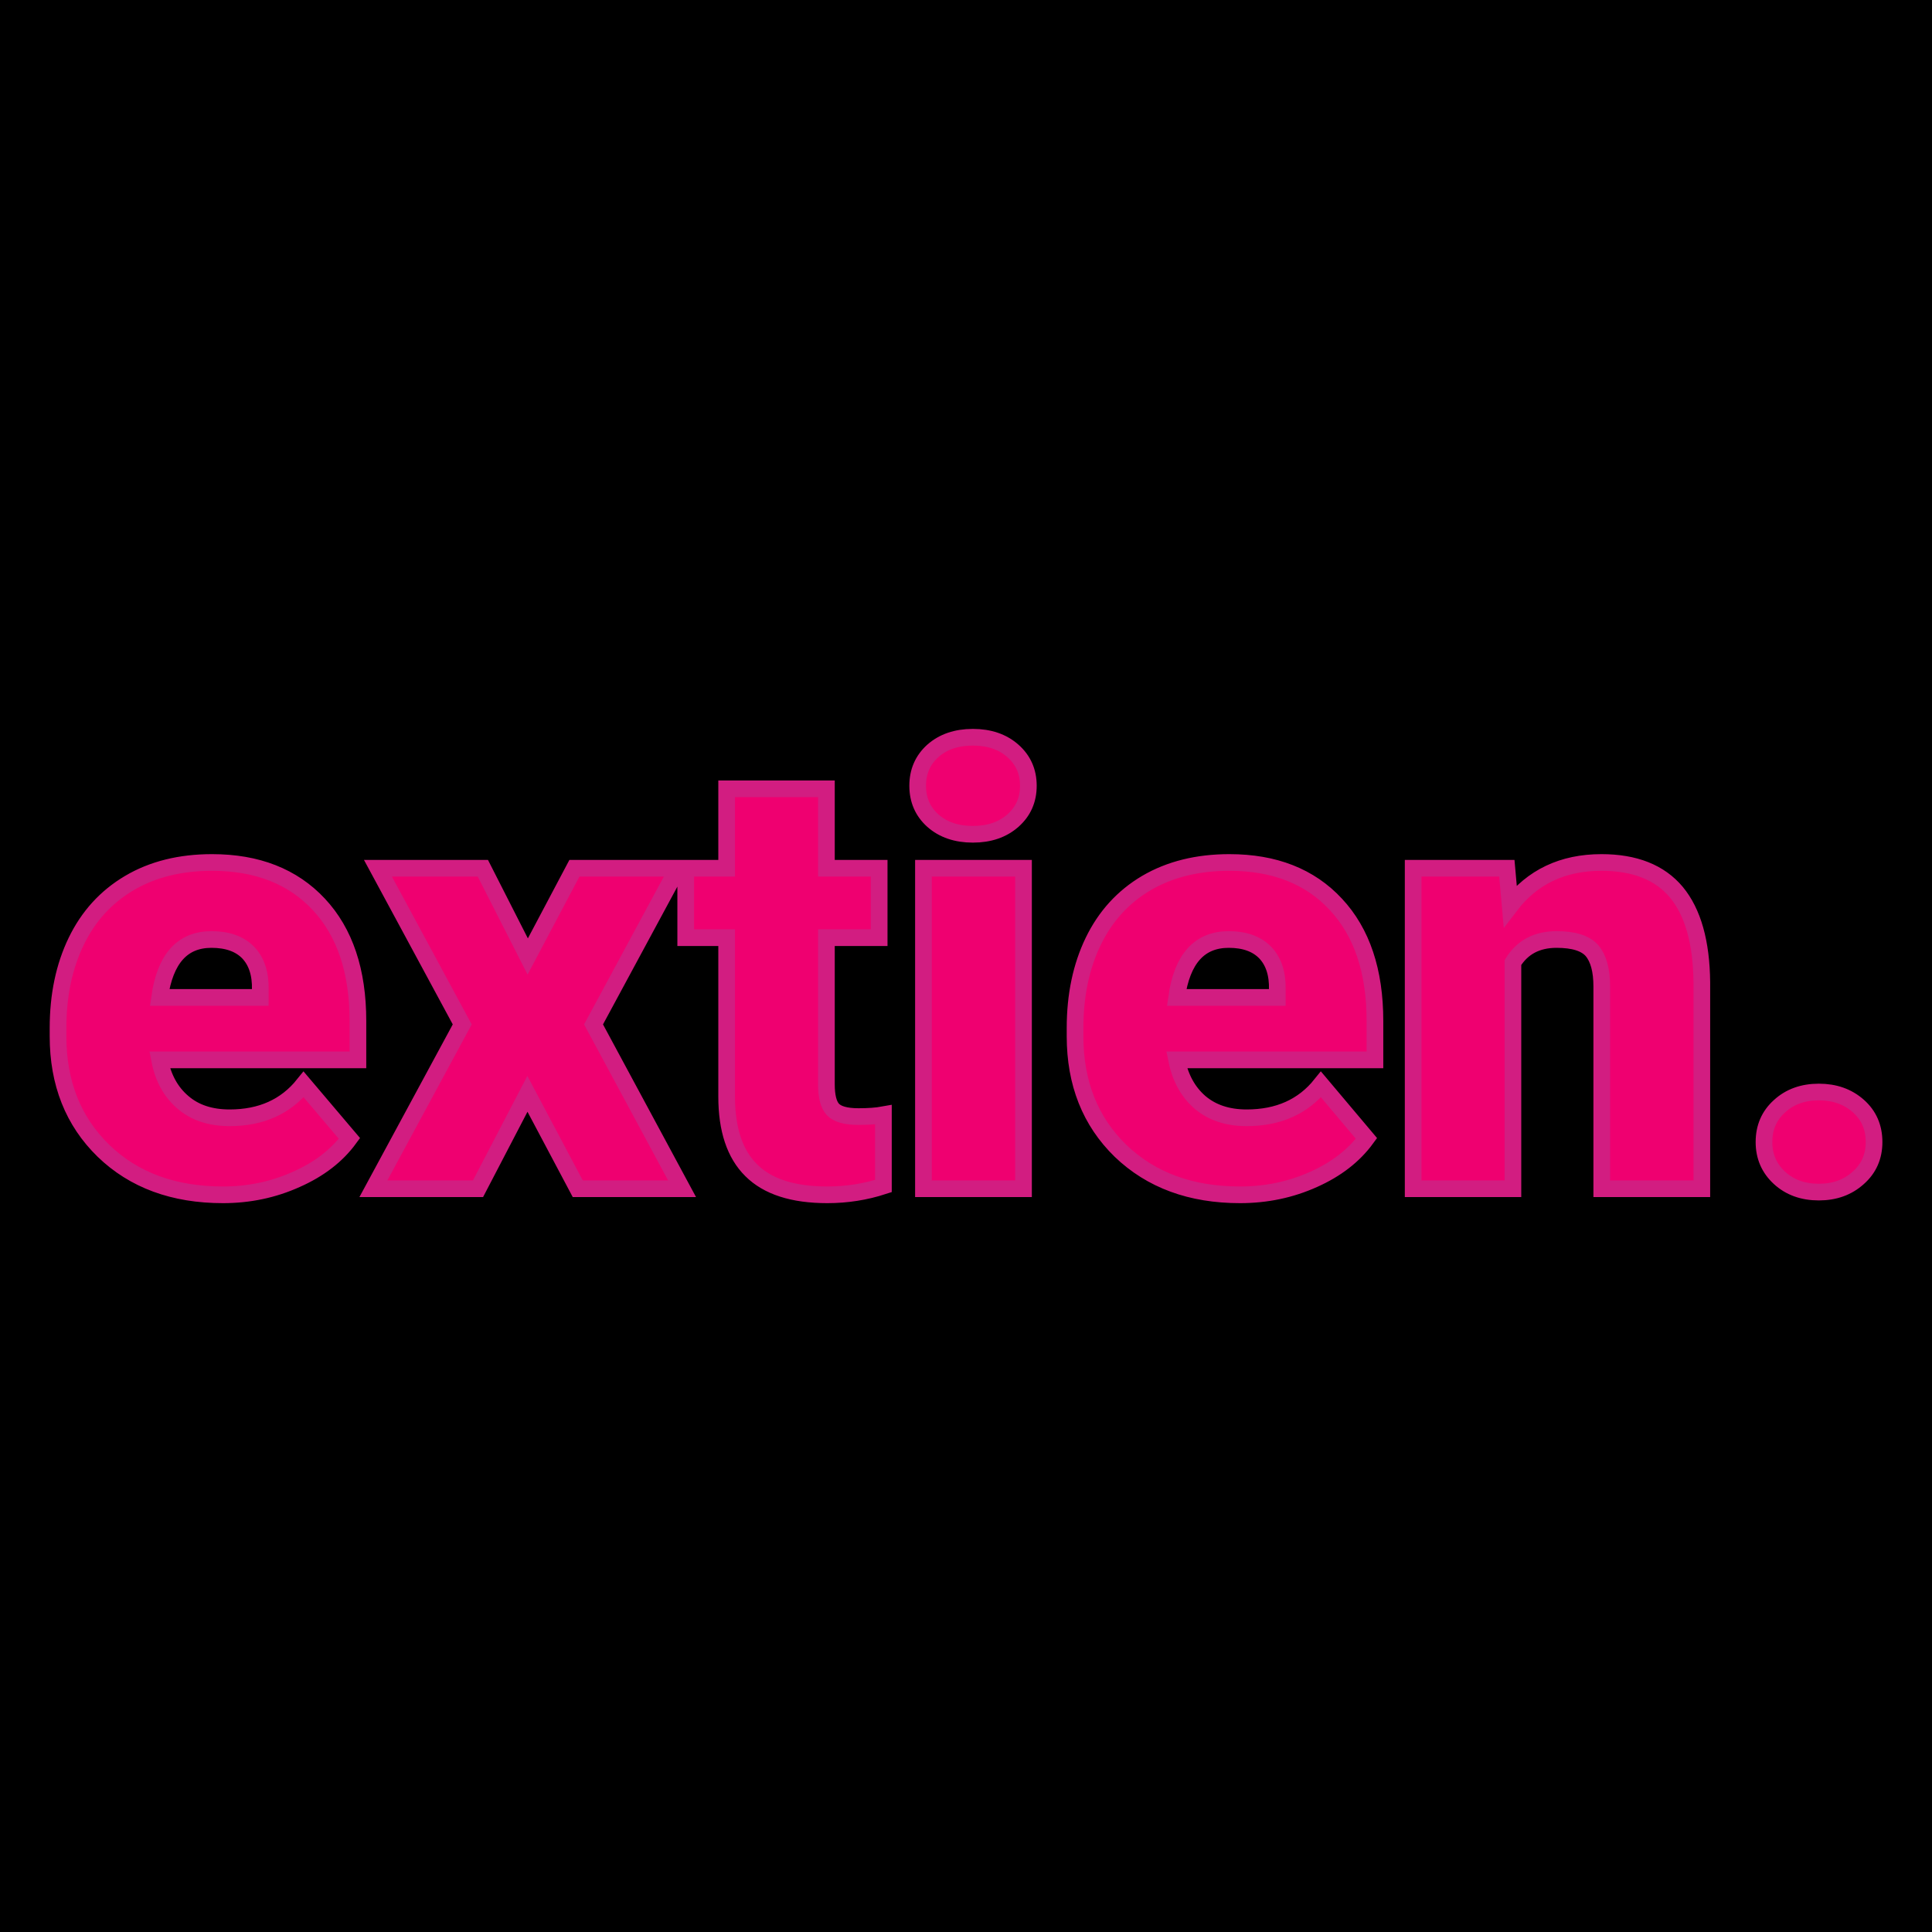
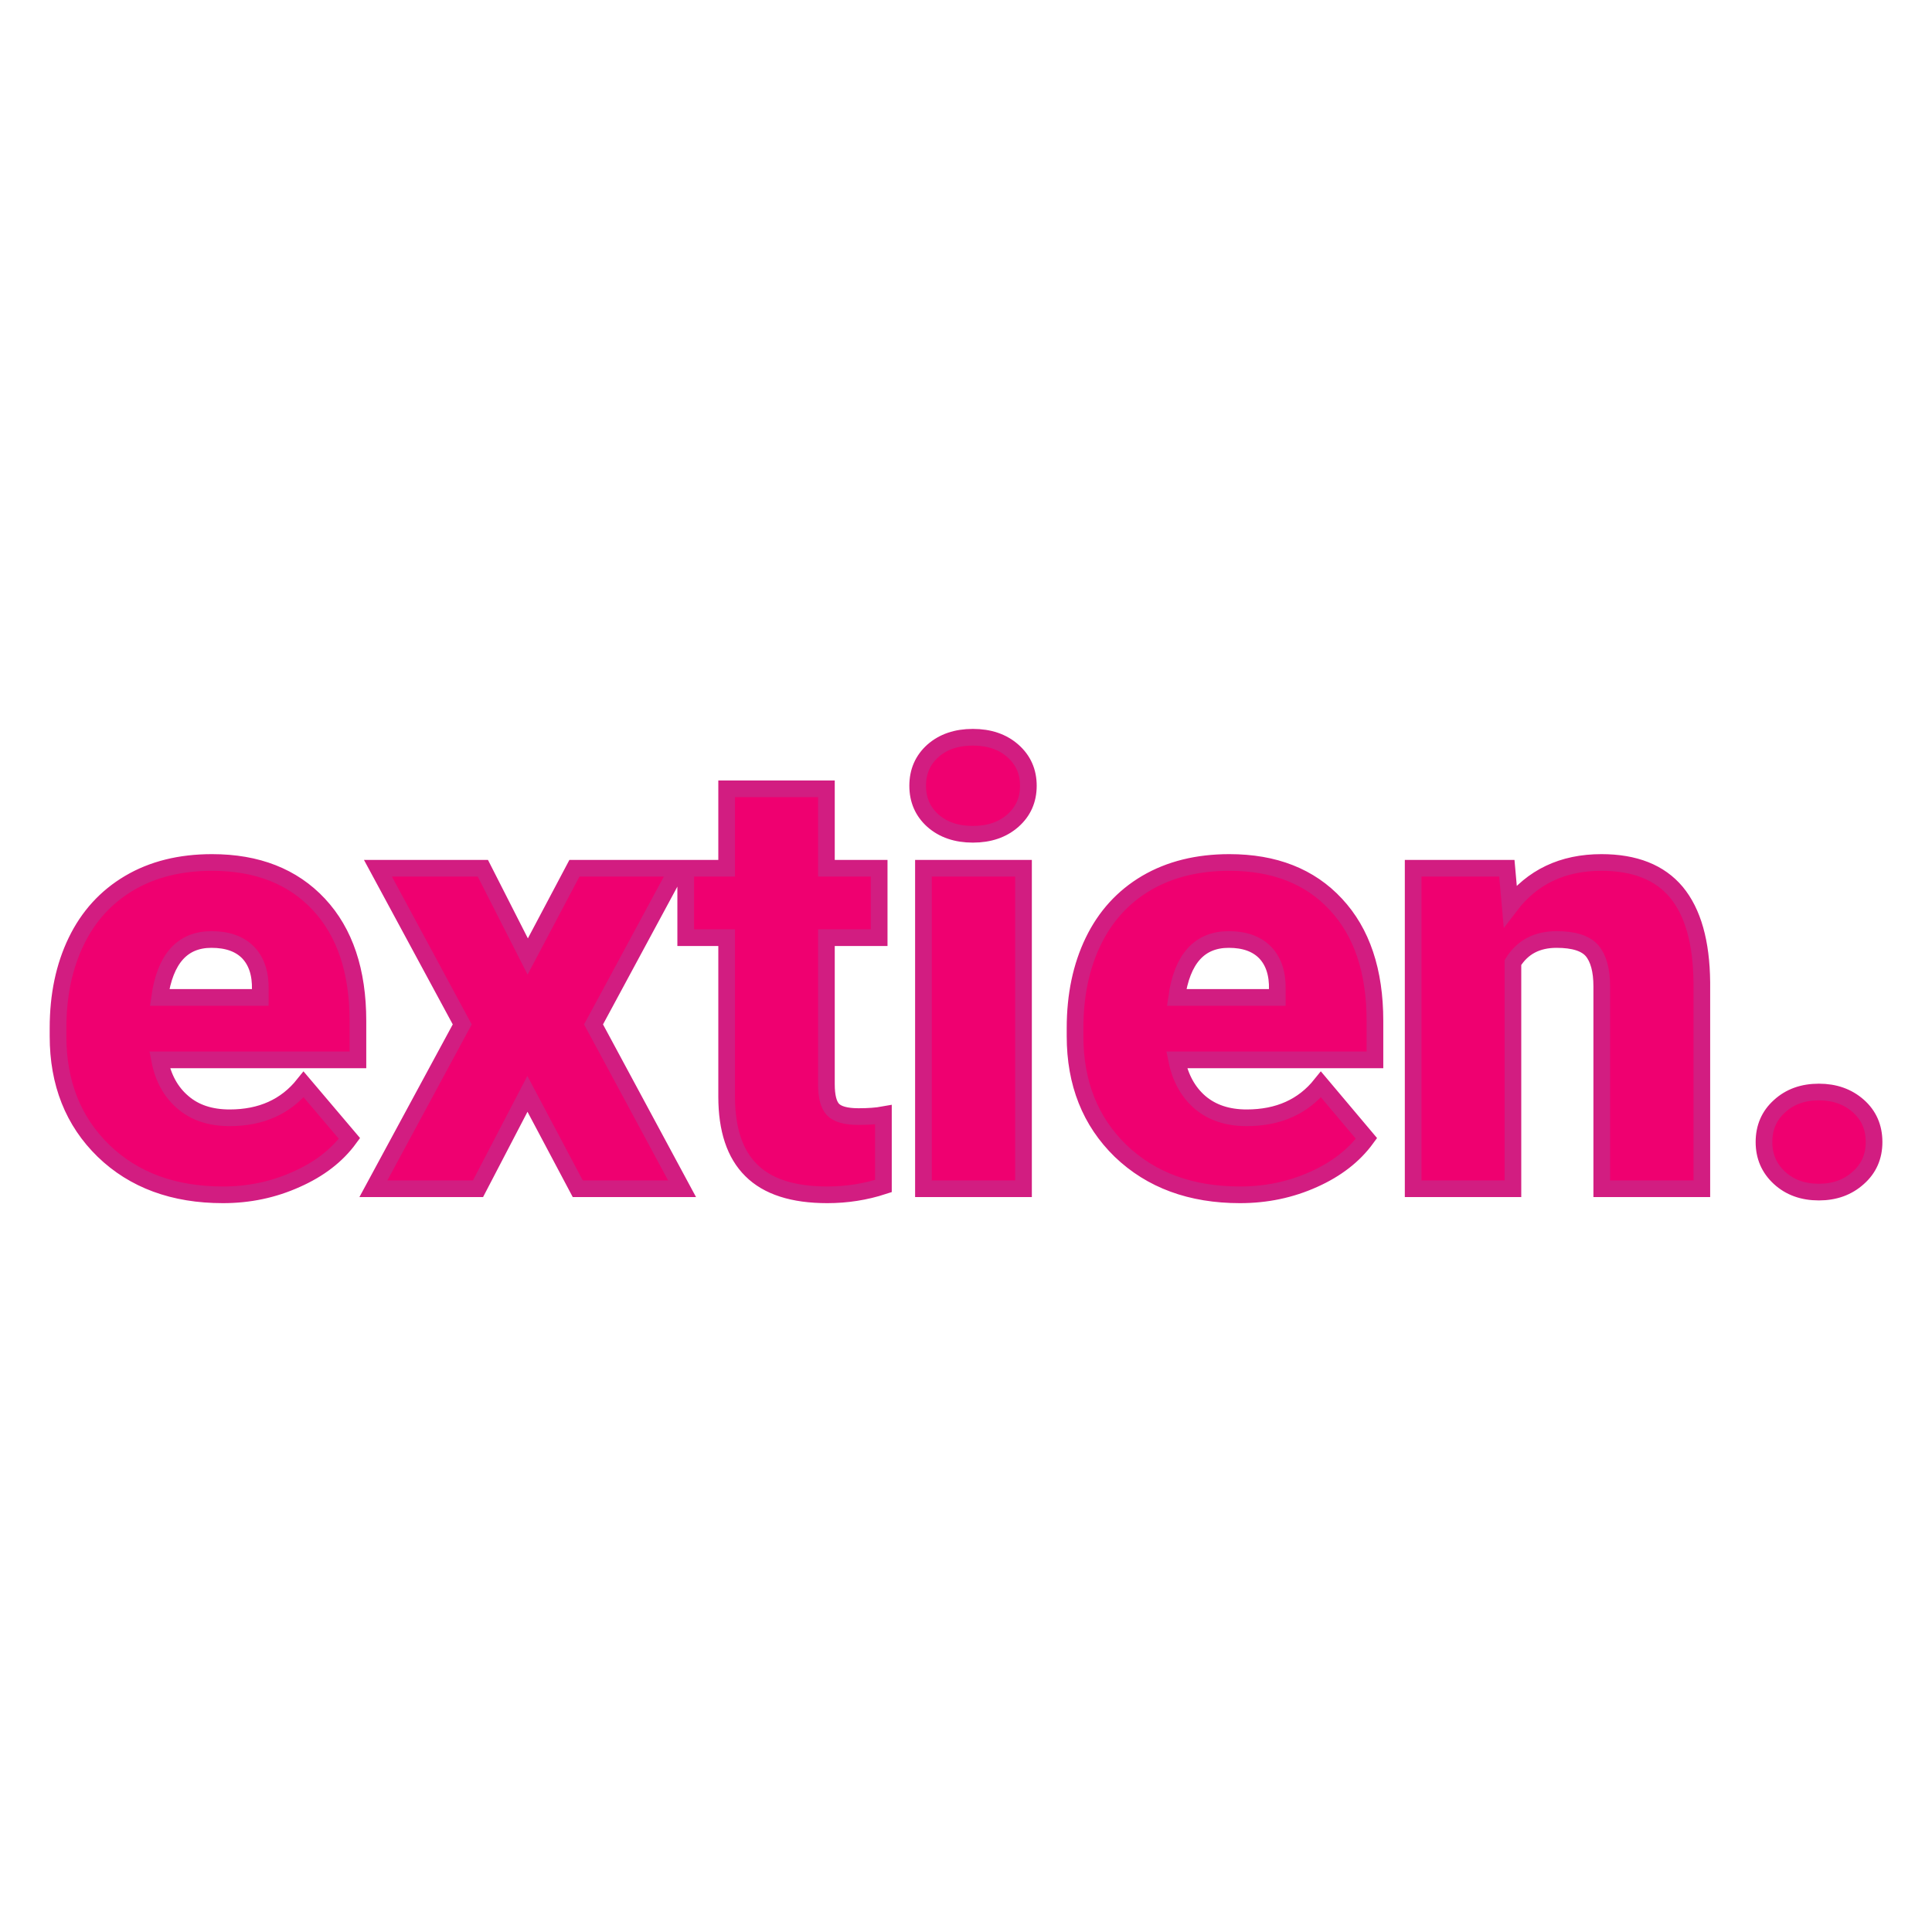
<svg xmlns="http://www.w3.org/2000/svg" version="1.1" viewBox="0 0 200 200">
-   <rect width="200" height="200" fill="url('#gradient')" />
  <defs>
    <linearGradient id="gradient" gradientTransform="rotate(45 0.5 0.5)">
      <stop offset="0%" stop-color="#000000" />
      <stop offset="100%" stop-color="#000000" />
    </linearGradient>
  </defs>
  <g>
    <g fill="#ef0070" transform="matrix(3.139,0,0,3.139,4.124,123.059)" stroke="#d21d81" stroke-width="0.55">
-       <path d="M6.04 0.20L6.04 0.20Q3.60 0.20 2.10-1.25Q0.60-2.71 0.60-5.03L0.60-5.03L0.60-5.30Q0.60-6.92 1.20-8.16Q1.80-9.40 2.95-10.08Q4.10-10.76 5.68-10.76L5.68-10.76Q7.91-10.76 9.20-9.38Q10.49-8.00 10.49-5.53L10.49-5.53L10.49-4.25L3.95-4.25Q4.12-3.36 4.72-2.85Q5.31-2.34 6.26-2.34L6.26-2.34Q7.82-2.34 8.70-3.44L8.70-3.44L10.21-1.66Q9.59-0.81 8.46-0.31Q7.33 0.20 6.04 0.20ZM5.66-8.22L5.66-8.22Q4.22-8.22 3.95-6.31L3.95-6.31L7.27-6.31L7.27-6.56Q7.29-7.35 6.87-7.79Q6.45-8.22 5.66-8.22ZM14.61-10.57L16.09-7.66L17.63-10.57L21.04-10.57L18.26-5.42L21.18 0L17.74 0L16.08-3.13L14.45 0L11.00 0L13.93-5.42L11.15-10.57L14.61-10.57ZM22.65-13.19L25.94-13.19L25.94-10.57L27.68-10.57L27.68-8.28L25.94-8.28L25.94-3.45Q25.94-2.85 26.15-2.62Q26.37-2.38 27.00-2.38L27.00-2.38Q27.49-2.38 27.82-2.44L27.82-2.44L27.82-0.09Q26.93 0.20 25.97 0.20L25.97 0.20Q24.27 0.20 23.46-0.61Q22.65-1.41 22.65-3.04L22.65-3.04L22.65-8.28L21.30-8.28L21.30-10.57L22.65-10.57L22.65-13.19ZM32.44-10.57L32.44 0L29.14 0L29.14-10.57L32.44-10.57ZM28.95-13.29L28.95-13.29Q28.95-13.99 29.45-14.44Q29.96-14.89 30.77-14.89Q31.58-14.89 32.09-14.44Q32.60-13.99 32.60-13.29Q32.60-12.59 32.09-12.14Q31.58-11.69 30.77-11.69Q29.96-11.69 29.45-12.14Q28.95-12.59 28.95-13.29ZM39.58 0.20L39.58 0.20Q37.15 0.20 35.64-1.25Q34.14-2.71 34.14-5.03L34.14-5.03L34.14-5.30Q34.14-6.92 34.74-8.16Q35.34-9.40 36.49-10.08Q37.65-10.76 39.23-10.76L39.23-10.76Q41.46-10.76 42.74-9.38Q44.03-8.00 44.03-5.53L44.03-5.53L44.03-4.25L37.49-4.25Q37.67-3.36 38.26-2.85Q38.86-2.34 39.80-2.34L39.80-2.34Q41.37-2.34 42.25-3.44L42.25-3.44L43.75-1.66Q43.13-0.81 42.01-0.31Q40.88 0.20 39.58 0.20ZM39.21-8.22L39.21-8.22Q37.76-8.22 37.49-6.31L37.49-6.31L40.81-6.31L40.81-6.56Q40.83-7.35 40.41-7.79Q39.99-8.22 39.21-8.22ZM45.29-10.57L48.38-10.57L48.49-9.33Q49.58-10.76 51.50-10.76L51.50-10.76Q53.15-10.76 53.97-9.78Q54.79-8.79 54.81-6.81L54.81-6.81L54.81 0L51.51 0L51.51-6.67Q51.51-7.47 51.19-7.85Q50.87-8.22 50.02-8.22L50.02-8.22Q49.05-8.22 48.58-7.46L48.58-7.46L48.58 0L45.29 0L45.29-10.57ZM58.67-3.19L58.67-3.19Q59.45-3.19 59.97-2.73Q60.49-2.27 60.49-1.54Q60.49-0.82 59.97-0.36Q59.45 0.11 58.67 0.11L58.67 0.11Q57.88 0.11 57.37-0.36Q56.86-0.83 56.86-1.54Q56.86-2.26 57.37-2.72Q57.88-3.19 58.67-3.19Z" />
+       <path d="M6.04 0.20L6.04 0.20Q3.60 0.20 2.10-1.25Q0.60-2.71 0.60-5.03L0.60-5.03L0.60-5.30Q0.60-6.92 1.20-8.16Q1.80-9.40 2.95-10.08Q4.10-10.76 5.68-10.76L5.68-10.76Q7.91-10.76 9.20-9.38Q10.49-8.00 10.49-5.53L10.49-5.53L10.49-4.25L3.95-4.25Q4.12-3.36 4.72-2.85Q5.31-2.34 6.26-2.34L6.26-2.34Q7.82-2.34 8.70-3.44L8.70-3.44L10.21-1.66Q9.59-0.81 8.46-0.31Q7.33 0.20 6.04 0.20ZM5.66-8.22L5.66-8.22Q4.22-8.22 3.95-6.31L3.95-6.31L7.27-6.31L7.27-6.56Q7.29-7.35 6.87-7.79Q6.45-8.22 5.66-8.22ZM14.61-10.57L16.09-7.66L17.63-10.57L21.04-10.57L18.26-5.42L21.18 0L17.74 0L16.08-3.13L14.45 0L11.00 0L13.93-5.42L11.15-10.57L14.61-10.57ZM22.65-13.19L25.94-13.19L25.94-10.57L27.68-10.57L27.68-8.28L25.94-8.28L25.94-3.45Q25.94-2.85 26.15-2.62Q26.37-2.38 27.00-2.38L27.00-2.38Q27.49-2.38 27.82-2.44L27.82-2.44L27.82-0.09Q26.93 0.20 25.97 0.20L25.97 0.20Q24.27 0.20 23.46-0.61Q22.65-1.41 22.65-3.04L22.65-3.04L22.65-8.28L21.30-8.28L21.30-10.57L22.65-10.57L22.65-13.19ZM32.44-10.57L32.44 0L29.14 0L29.14-10.57L32.44-10.57ZM28.95-13.29L28.95-13.29Q28.95-13.99 29.45-14.44Q29.96-14.89 30.77-14.89Q31.58-14.89 32.09-14.44Q32.60-13.99 32.60-13.29Q32.60-12.59 32.09-12.14Q31.58-11.69 30.77-11.69Q29.96-11.69 29.45-12.14Q28.95-12.59 28.95-13.29ZM39.58 0.20L39.58 0.20Q37.15 0.20 35.64-1.25Q34.14-2.71 34.14-5.03L34.14-5.03L34.14-5.30Q34.14-6.92 34.74-8.16Q35.34-9.40 36.49-10.08Q37.65-10.76 39.23-10.76L39.23-10.76Q41.46-10.76 42.74-9.38Q44.03-8.00 44.03-5.53L44.03-5.53L44.03-4.25L37.49-4.25Q37.67-3.36 38.26-2.85Q38.86-2.34 39.80-2.34L39.80-2.34Q41.37-2.34 42.25-3.44L43.75-1.66Q43.13-0.81 42.01-0.31Q40.88 0.20 39.58 0.20ZM39.21-8.22L39.21-8.22Q37.76-8.22 37.49-6.31L37.49-6.31L40.81-6.31L40.81-6.56Q40.83-7.35 40.41-7.79Q39.99-8.22 39.21-8.22ZM45.29-10.57L48.38-10.57L48.49-9.33Q49.58-10.76 51.50-10.76L51.50-10.76Q53.15-10.76 53.97-9.78Q54.79-8.79 54.81-6.81L54.81-6.81L54.81 0L51.51 0L51.51-6.67Q51.51-7.47 51.19-7.85Q50.87-8.22 50.02-8.22L50.02-8.22Q49.05-8.22 48.58-7.46L48.58-7.46L48.58 0L45.29 0L45.29-10.57ZM58.67-3.19L58.67-3.19Q59.45-3.19 59.97-2.73Q60.49-2.27 60.49-1.54Q60.49-0.82 59.97-0.36Q59.45 0.11 58.67 0.11L58.67 0.11Q57.88 0.11 57.37-0.36Q56.86-0.83 56.86-1.54Q56.86-2.26 57.37-2.72Q57.88-3.19 58.67-3.19Z" />
    </g>
  </g>
</svg>